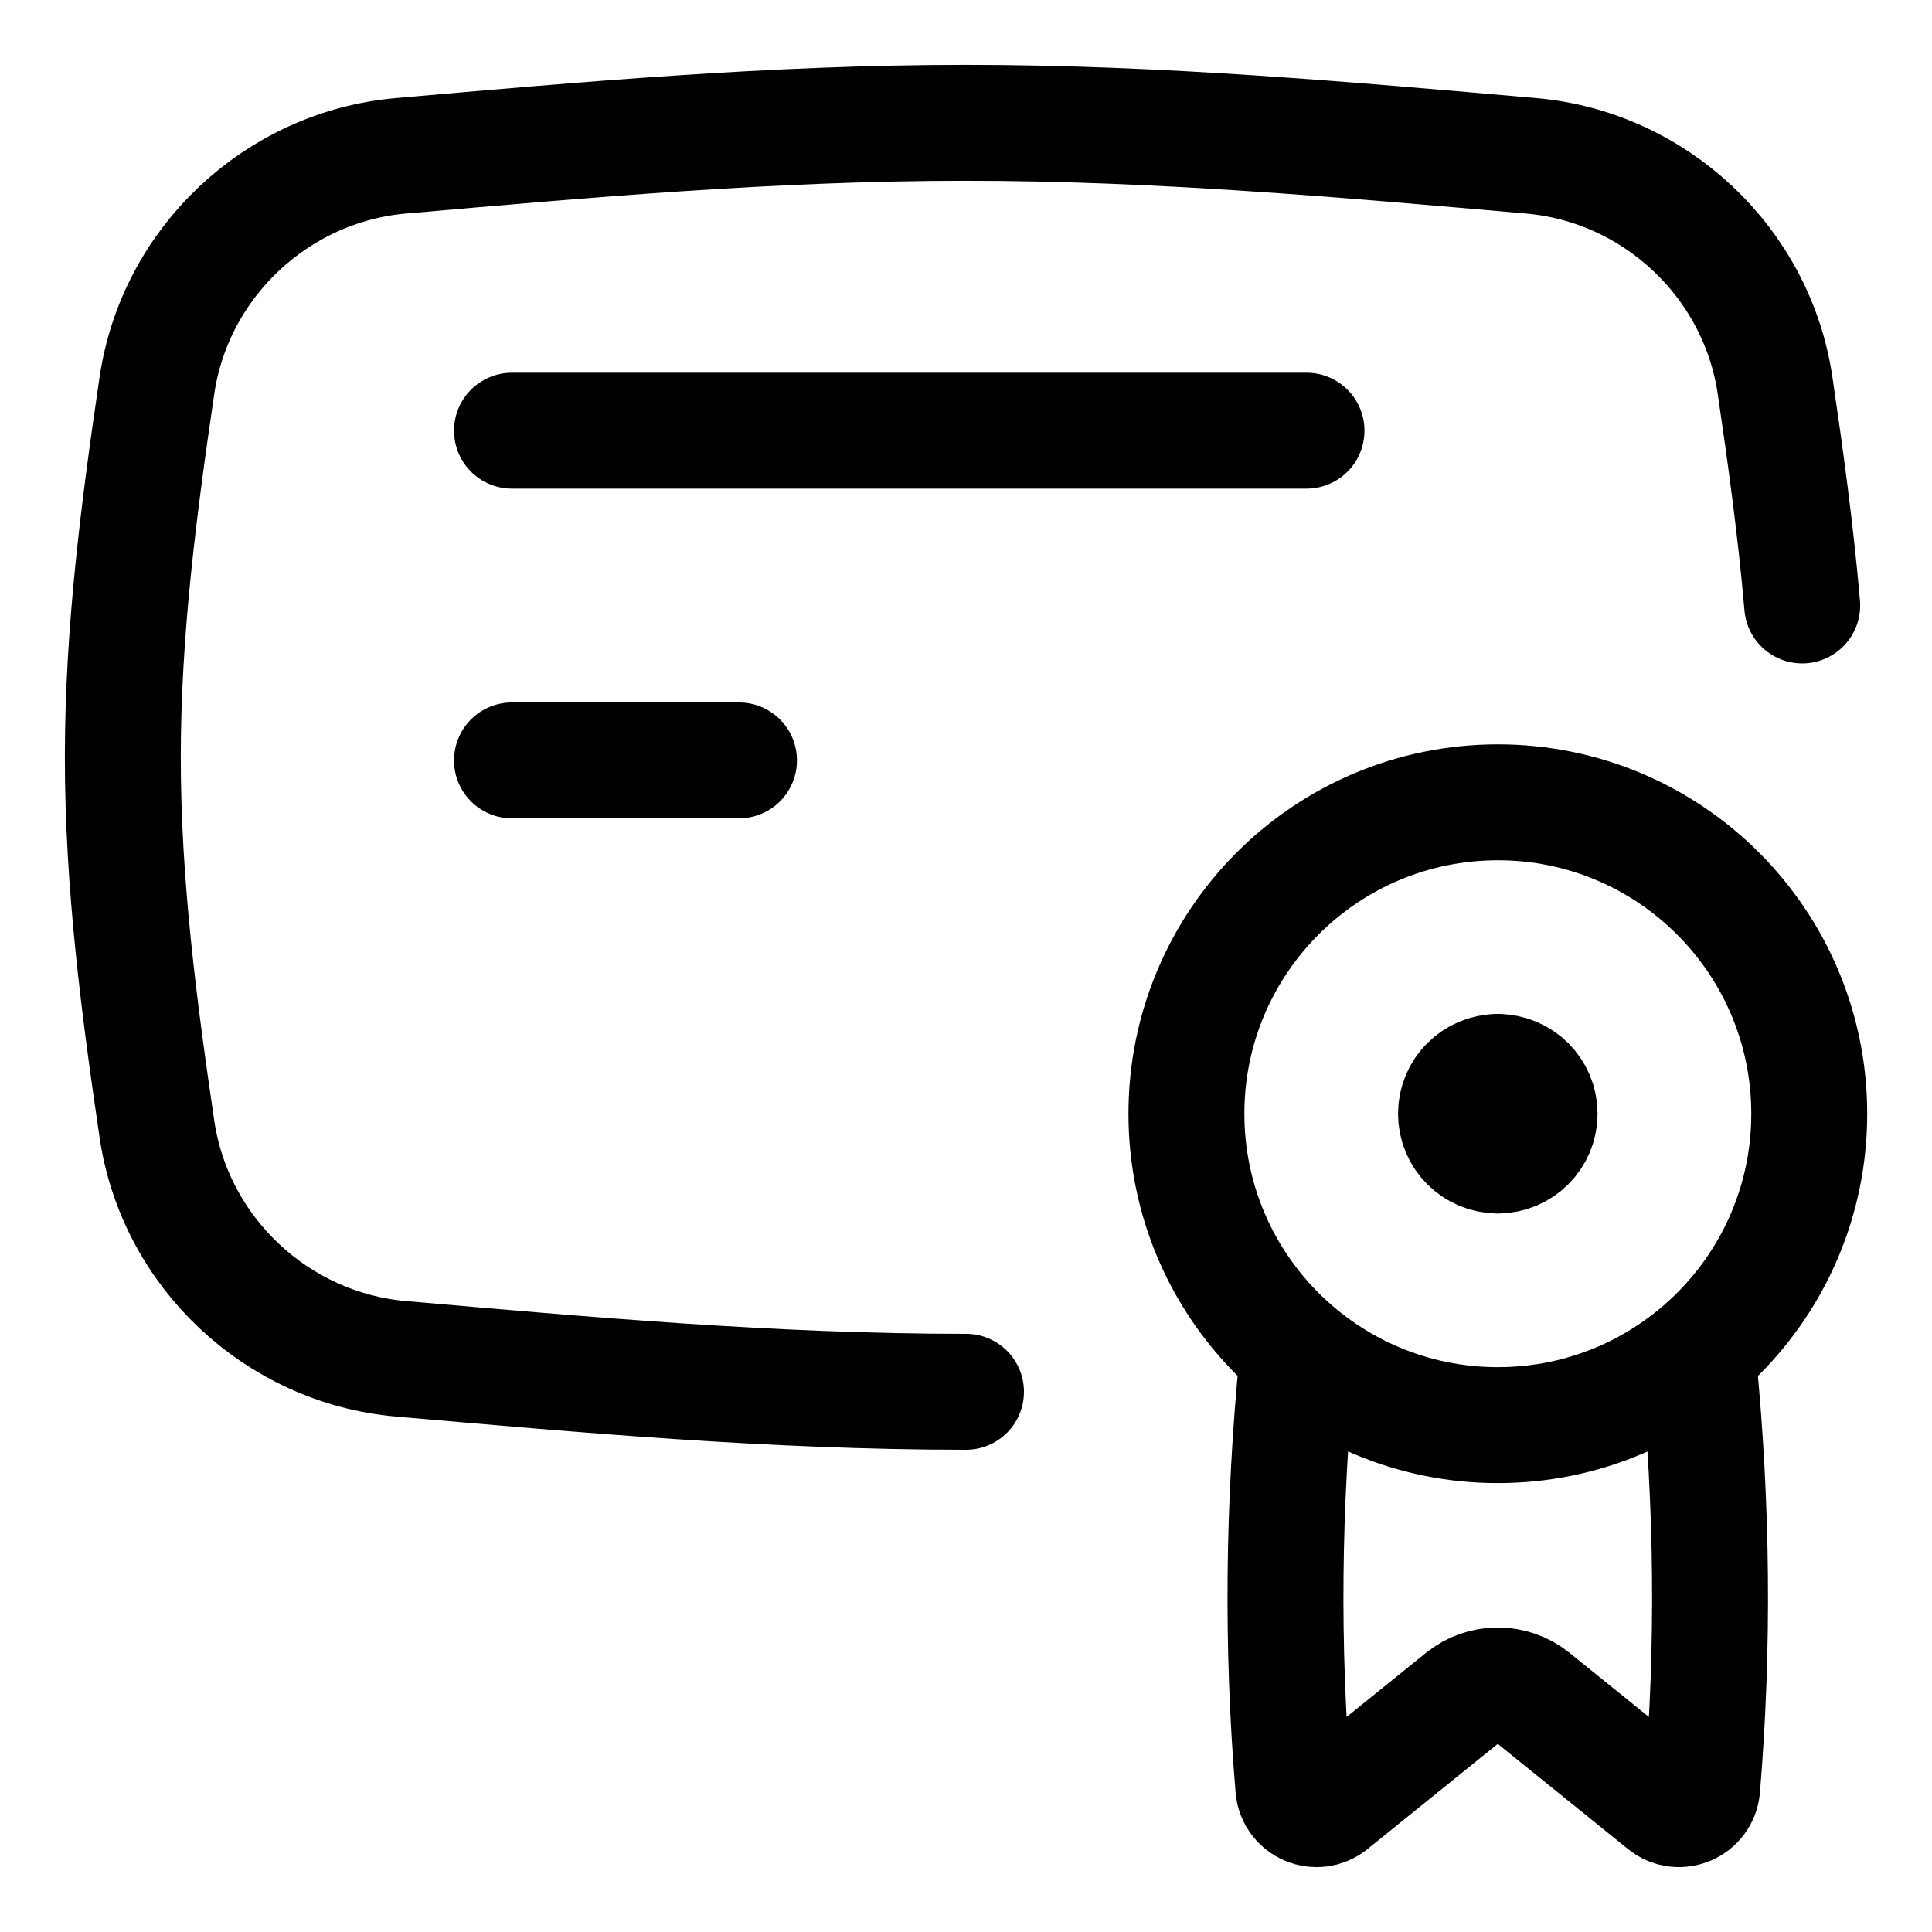
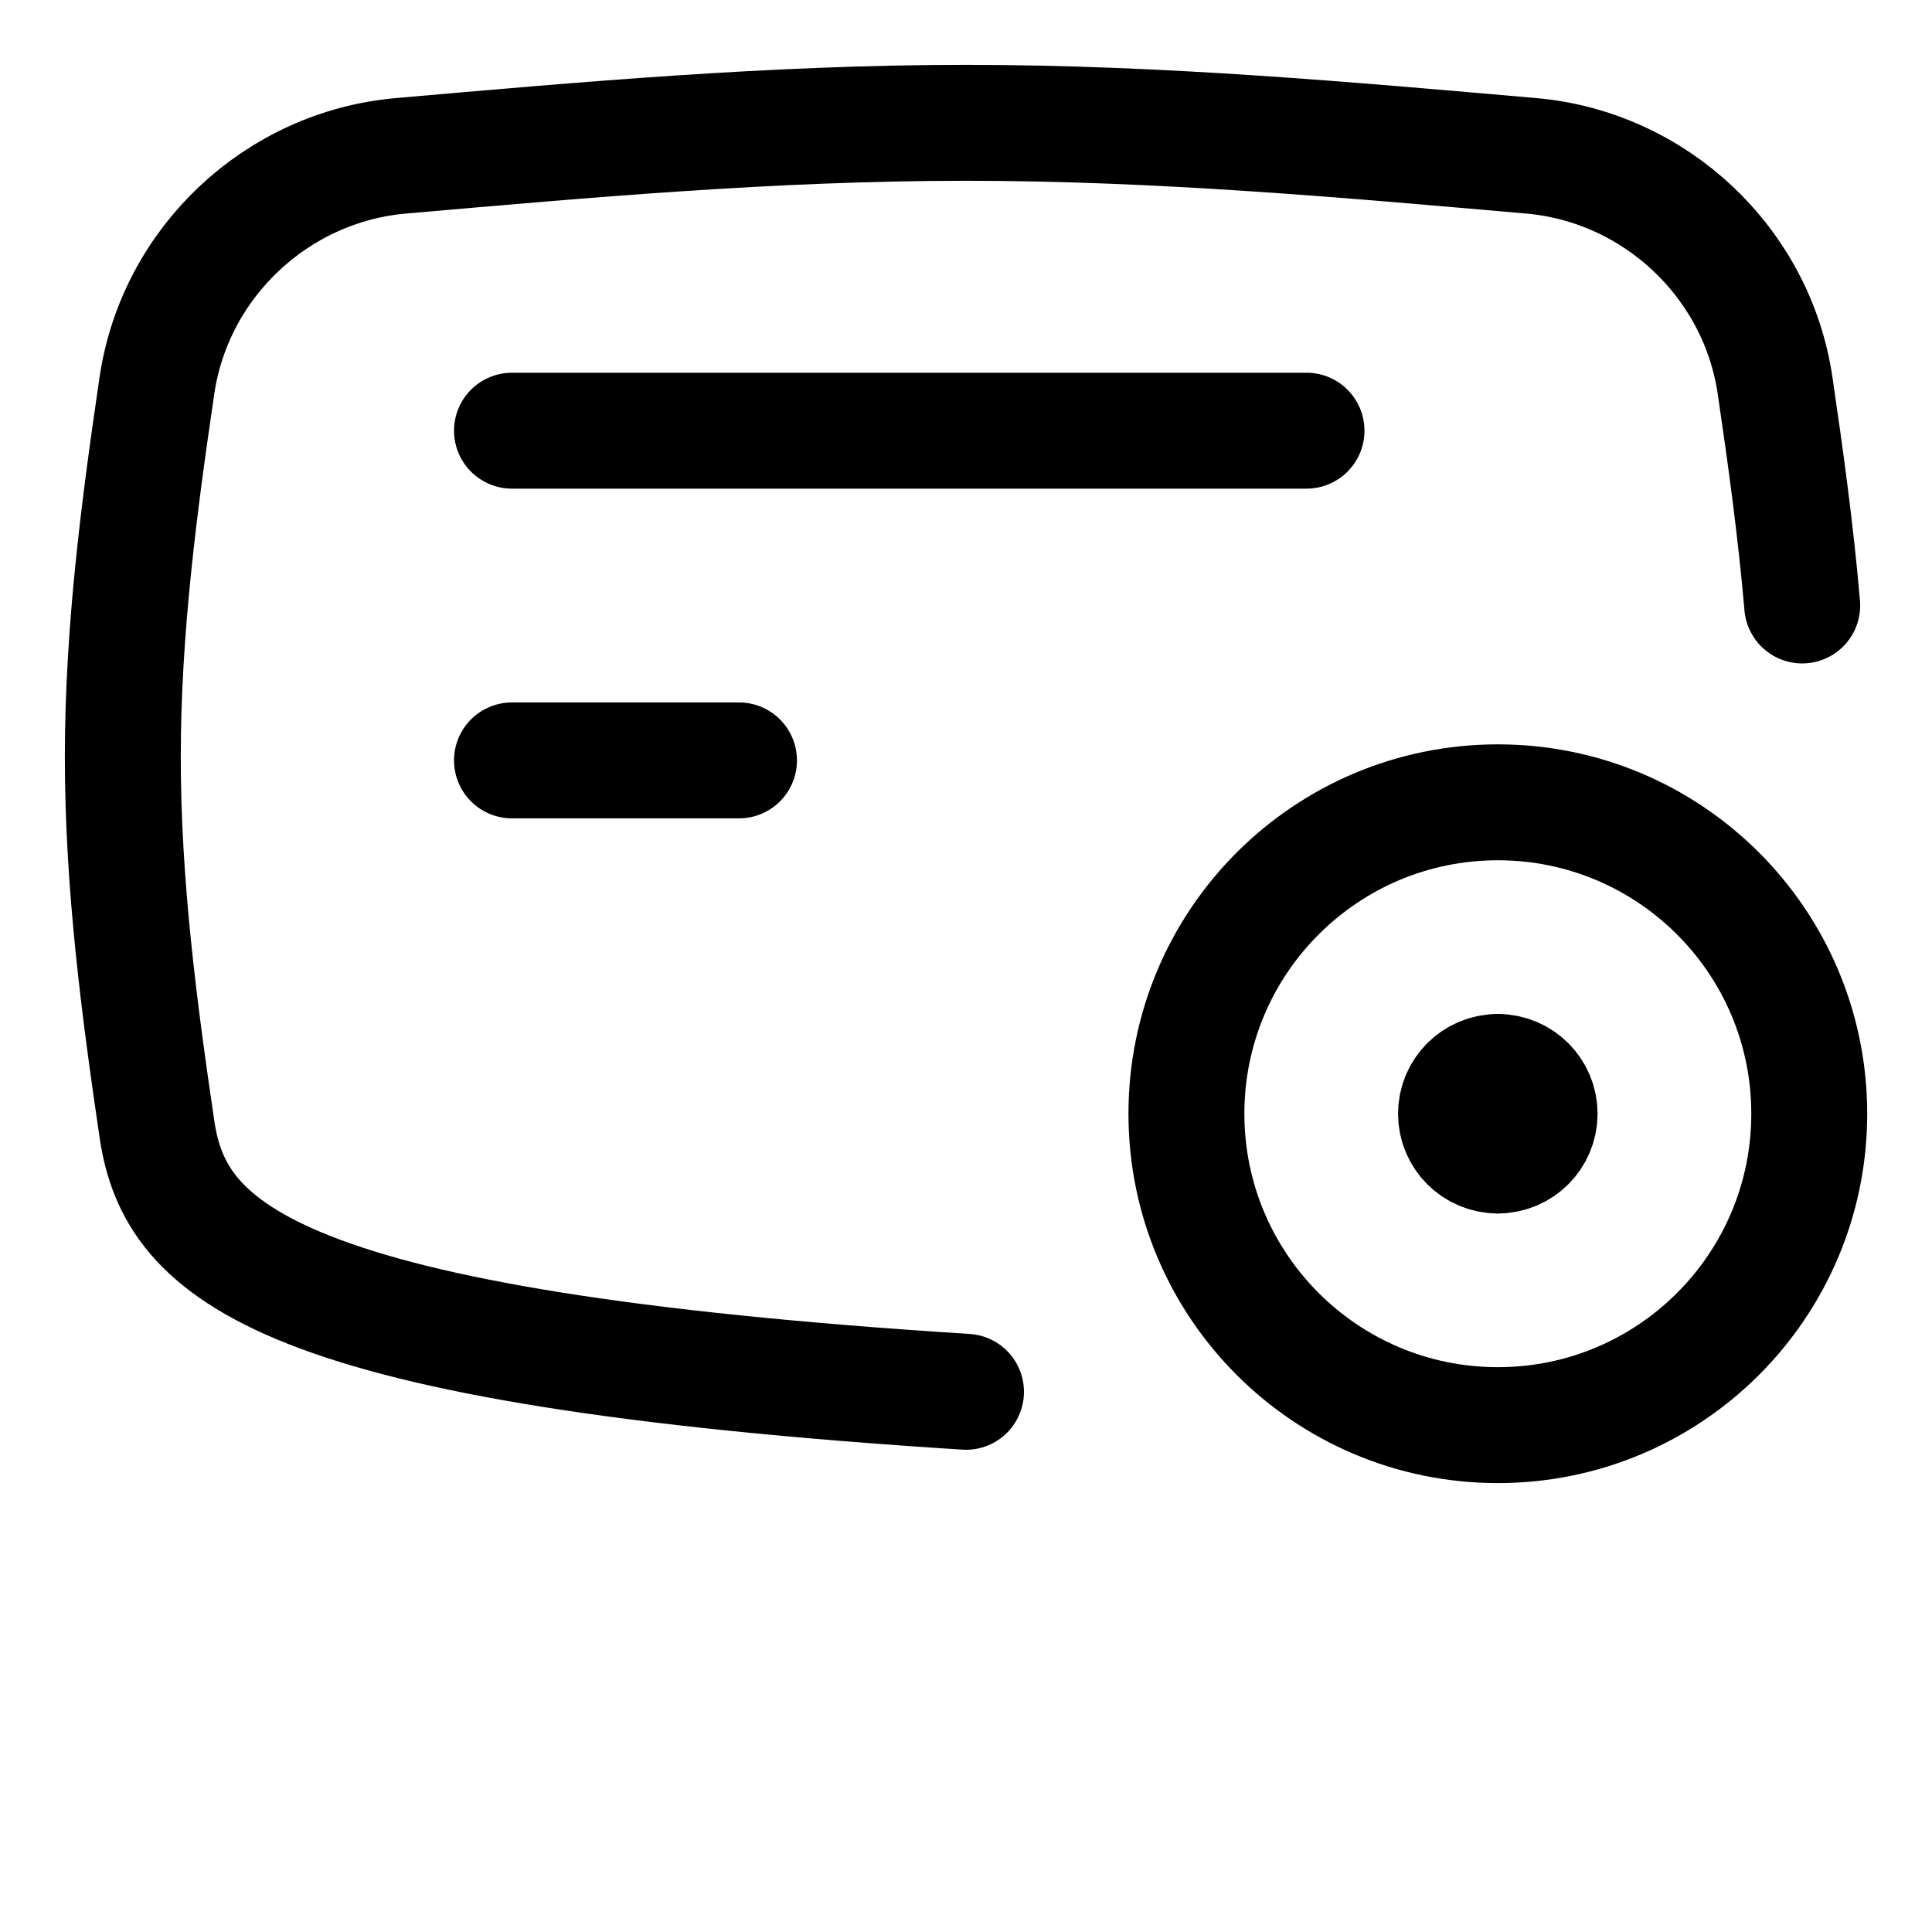
<svg xmlns="http://www.w3.org/2000/svg" fill="none" viewBox="-9 -9 300 300" id="Document-Certificate--Streamline-Flex" height="300" width="300">
  <desc>
    Document Certificate Streamline Icon: https://streamlinehq.com
  </desc>
  <g id="document-certificate--document-contract-license-permission-award">
-     <path id="Intersect" stroke="#000000" stroke-linecap="round" stroke-linejoin="round" d="M141 207.119c-30.086 0 -59.431 -2.657 -87.721 -5.12C34.008 200.319 18.182 185.455 15.366 166.317 12.613 147.605 10.071 128.312 10.071 108.595c0 -19.717 2.541 -39.01 5.294 -57.722C18.182 31.734 34.008 16.871 53.279 15.192 81.569 12.727 110.914 10.071 141 10.071c30.086 0 59.431 2.656 87.72 5.12 19.273 1.679 35.099 16.543 37.915 35.681 1.646 11.185 3.215 22.577 4.212 34.144" stroke-width="18" />
+     <path id="Intersect" stroke="#000000" stroke-linecap="round" stroke-linejoin="round" d="M141 207.119C34.008 200.319 18.182 185.455 15.366 166.317 12.613 147.605 10.071 128.312 10.071 108.595c0 -19.717 2.541 -39.01 5.294 -57.722C18.182 31.734 34.008 16.871 53.279 15.192 81.569 12.727 110.914 10.071 141 10.071c30.086 0 59.431 2.656 87.72 5.12 19.273 1.679 35.099 16.543 37.915 35.681 1.646 11.185 3.215 22.577 4.212 34.144" stroke-width="18" />
    <path id="Vector 1166" stroke="#000000" stroke-linecap="round" stroke-linejoin="round" d="M70.5 57.876h123.375" stroke-width="18" />
    <path id="Vector 1167" stroke="#000000" stroke-linecap="round" stroke-linejoin="round" d="M70.5 109.074h35.25" stroke-width="18" />
-     <path id="Vector" stroke="#000000" stroke-linecap="round" stroke-linejoin="round" d="M254.745 202.655c2.141 21.948 2.405 43.994 0.568 65.964 -0.242 2.882 -3.608 4.323 -5.858 2.504l-20.387 -16.465c-3.205 -2.59 -7.785 -2.59 -10.992 0l-20.385 16.465c-2.25 1.819 -5.617 0.379 -5.858 -2.504 -1.837 -21.97 -1.574 -44.016 0.567 -65.964" stroke-width="18" />
    <path id="Vector_2" stroke="#000000" stroke-linecap="round" stroke-linejoin="round" d="M223.584 212.294c26.705 0 48.355 -21.649 48.355 -48.355 0 -26.706 -21.65 -48.356 -48.355 -48.356 -26.707 0 -48.357 21.65 -48.357 48.356 0 26.706 21.65 48.355 48.357 48.355Z" stroke-width="18" />
    <path id="vector" stroke="#000000" stroke-linecap="round" stroke-linejoin="round" d="M223.574 170.426c-3.583 0 -6.488 -2.904 -6.488 -6.487s2.905 -6.487 6.488 -6.487" stroke-width="18" />
    <path id="vector_2" stroke="#000000" stroke-linecap="round" stroke-linejoin="round" d="M223.582 170.426c3.583 0 6.488 -2.904 6.488 -6.487s-2.905 -6.487 -6.488 -6.487" stroke-width="18" />
  </g>
</svg>